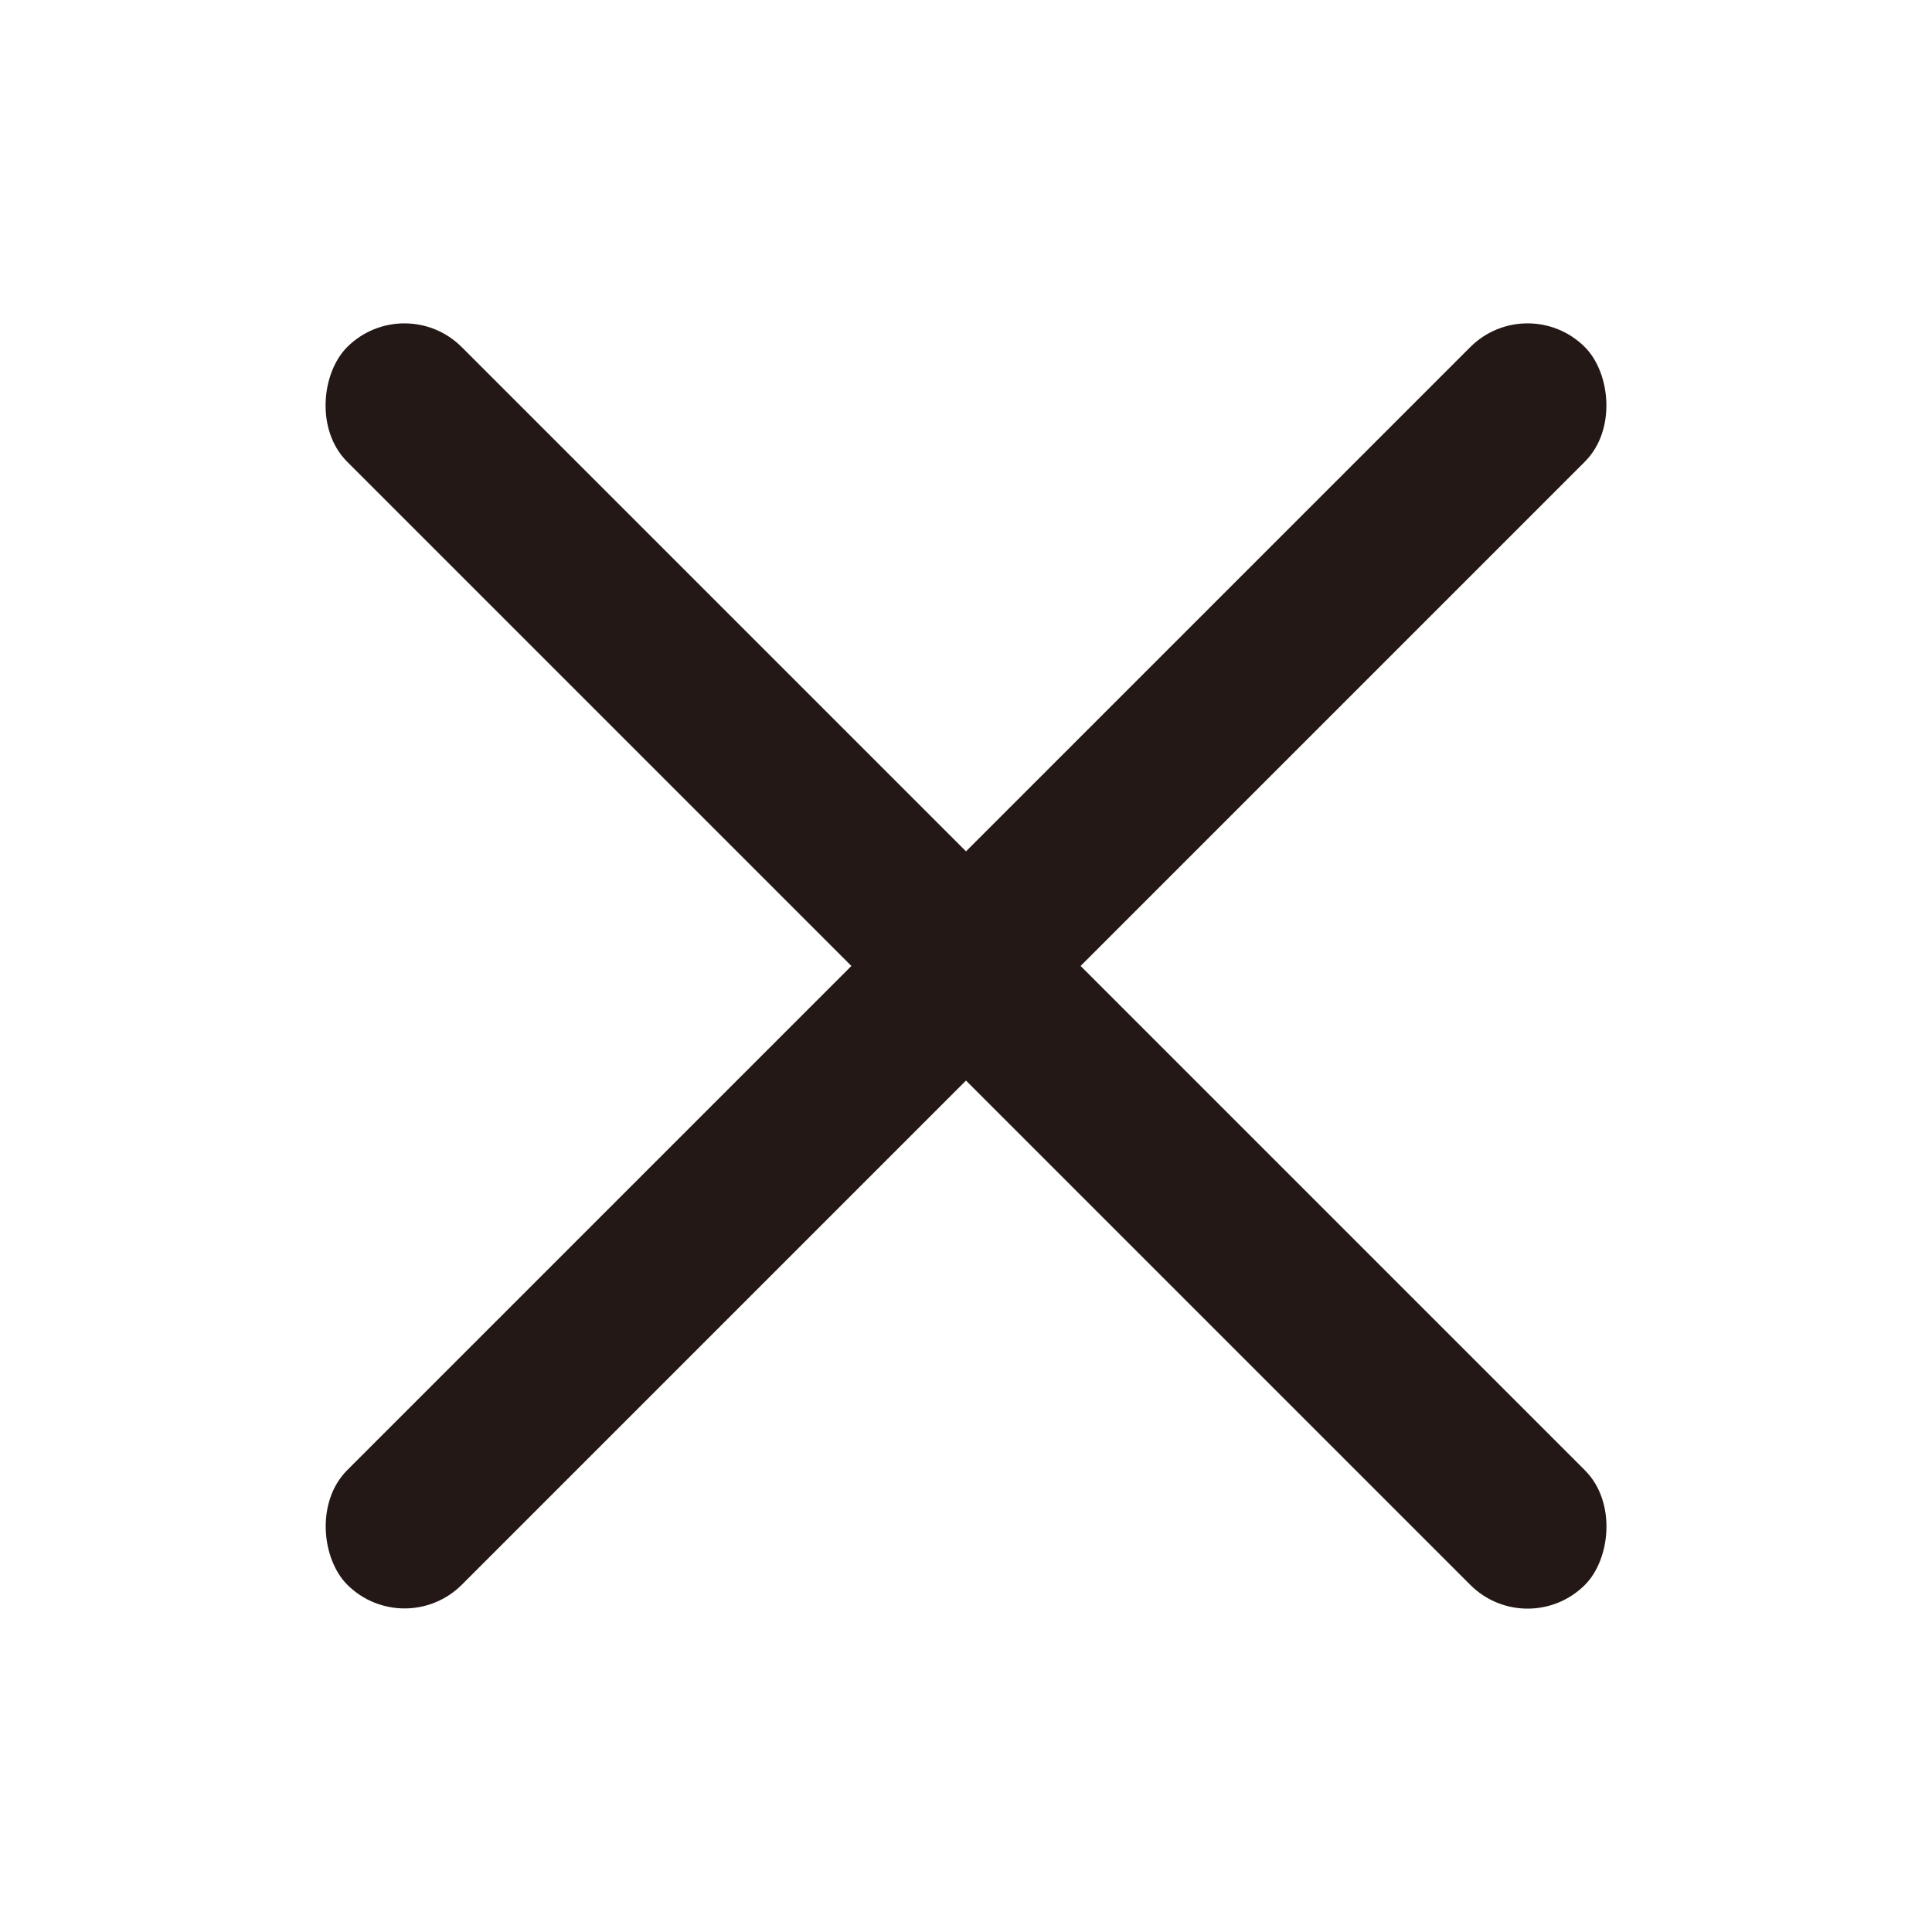
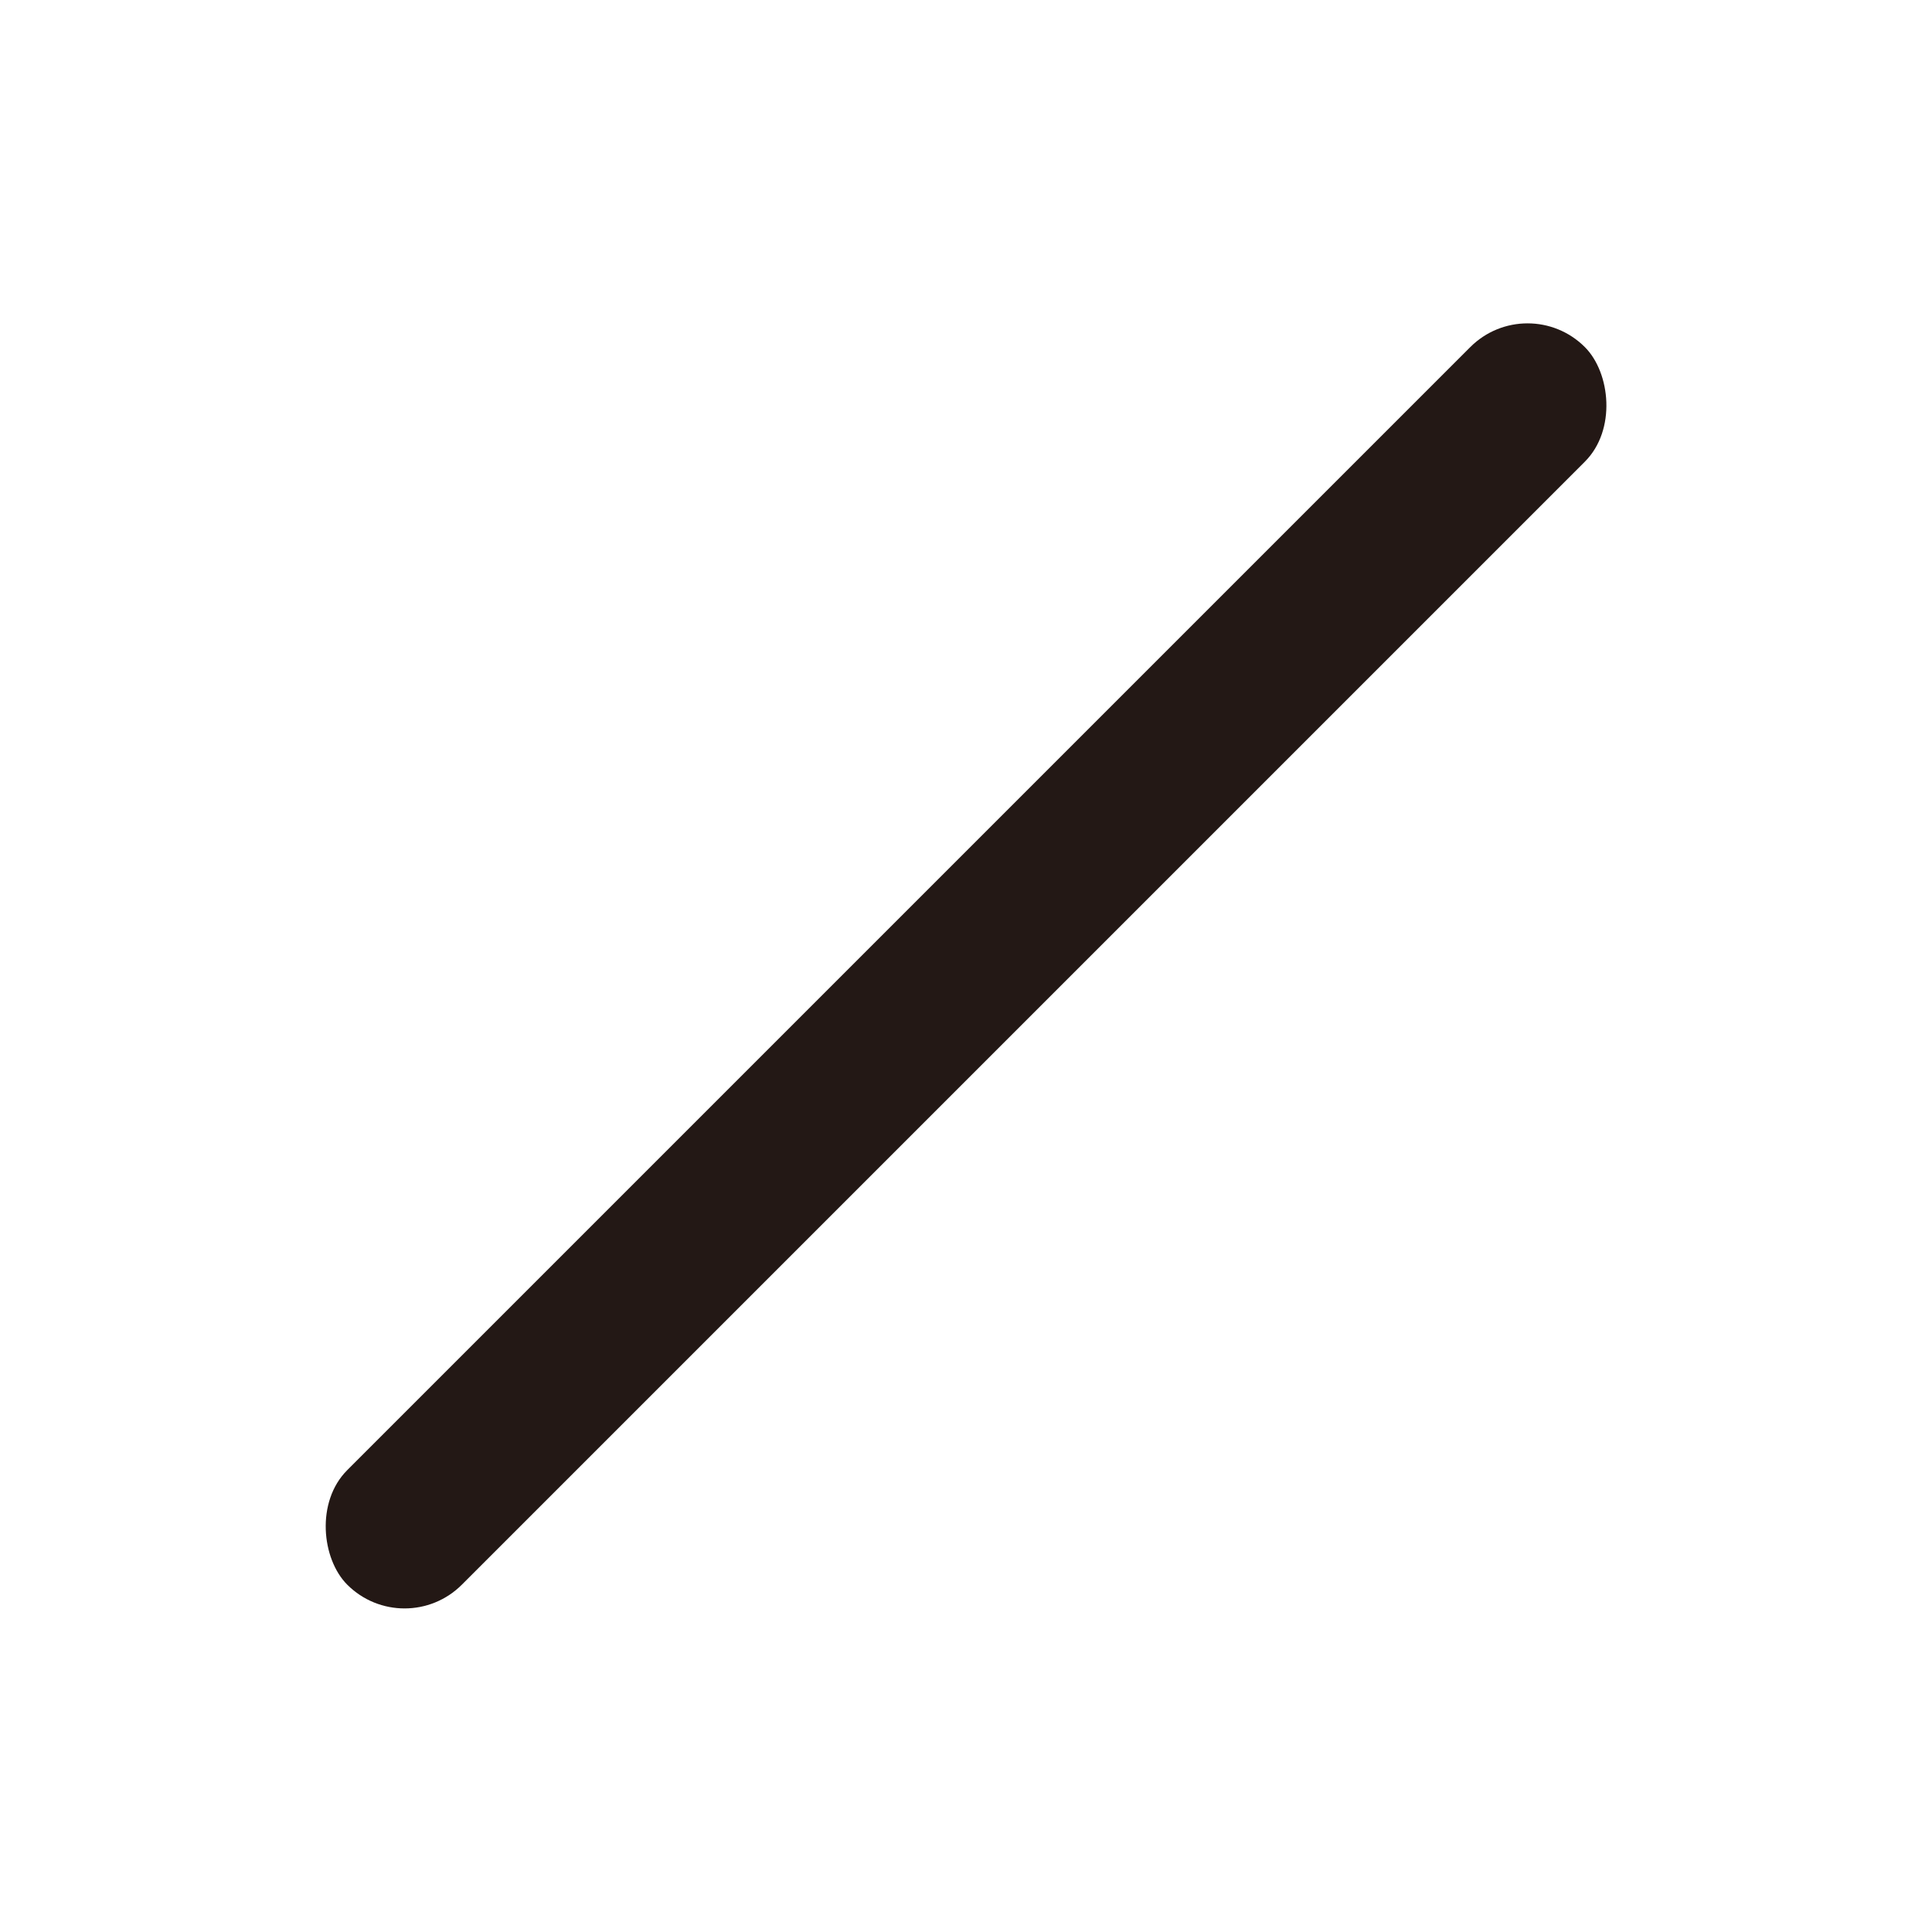
<svg xmlns="http://www.w3.org/2000/svg" width="18" height="18" viewBox="0 0 18 18" fill="none">
-   <rect x="3.768" y="2.7" width="16.309" height="1.51" rx="0.755" transform="rotate(45 3.768 2.7)" fill="#231815" />
  <rect width="16.309" height="1.51" rx="0.755" transform="matrix(-0.707 0.707 0.707 0.707 14.232 2.7)" fill="#231815" />
</svg>